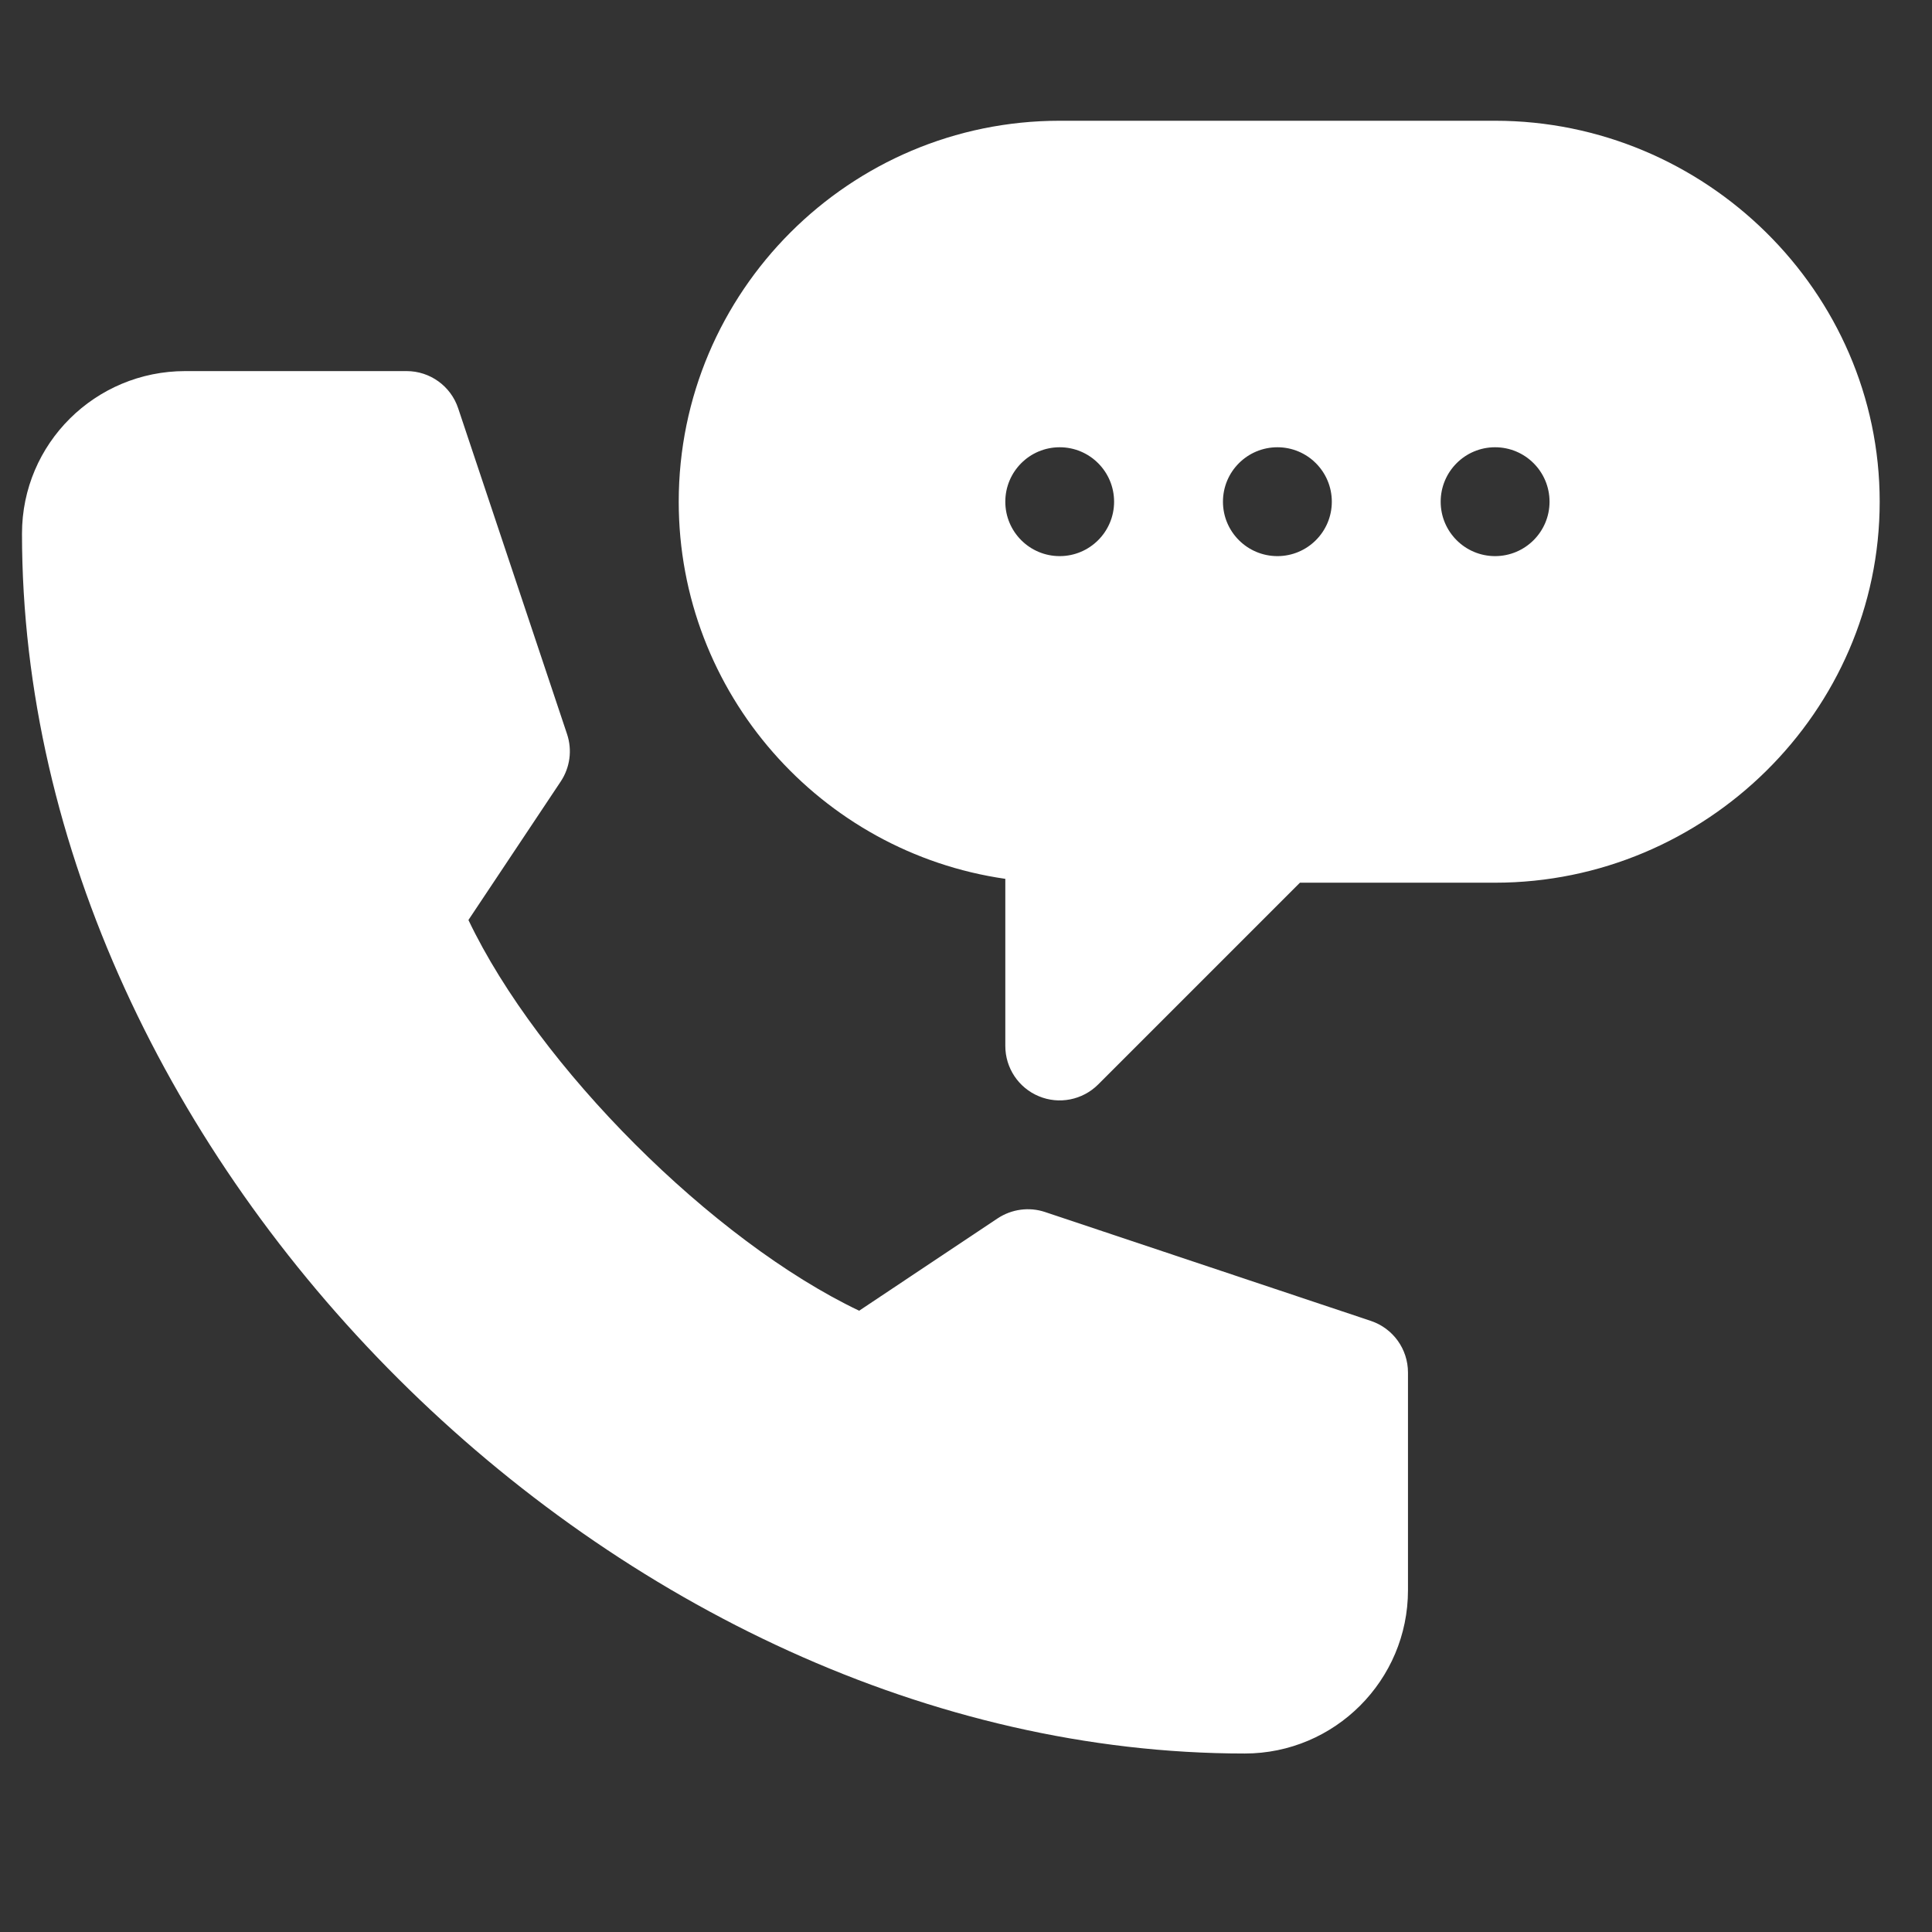
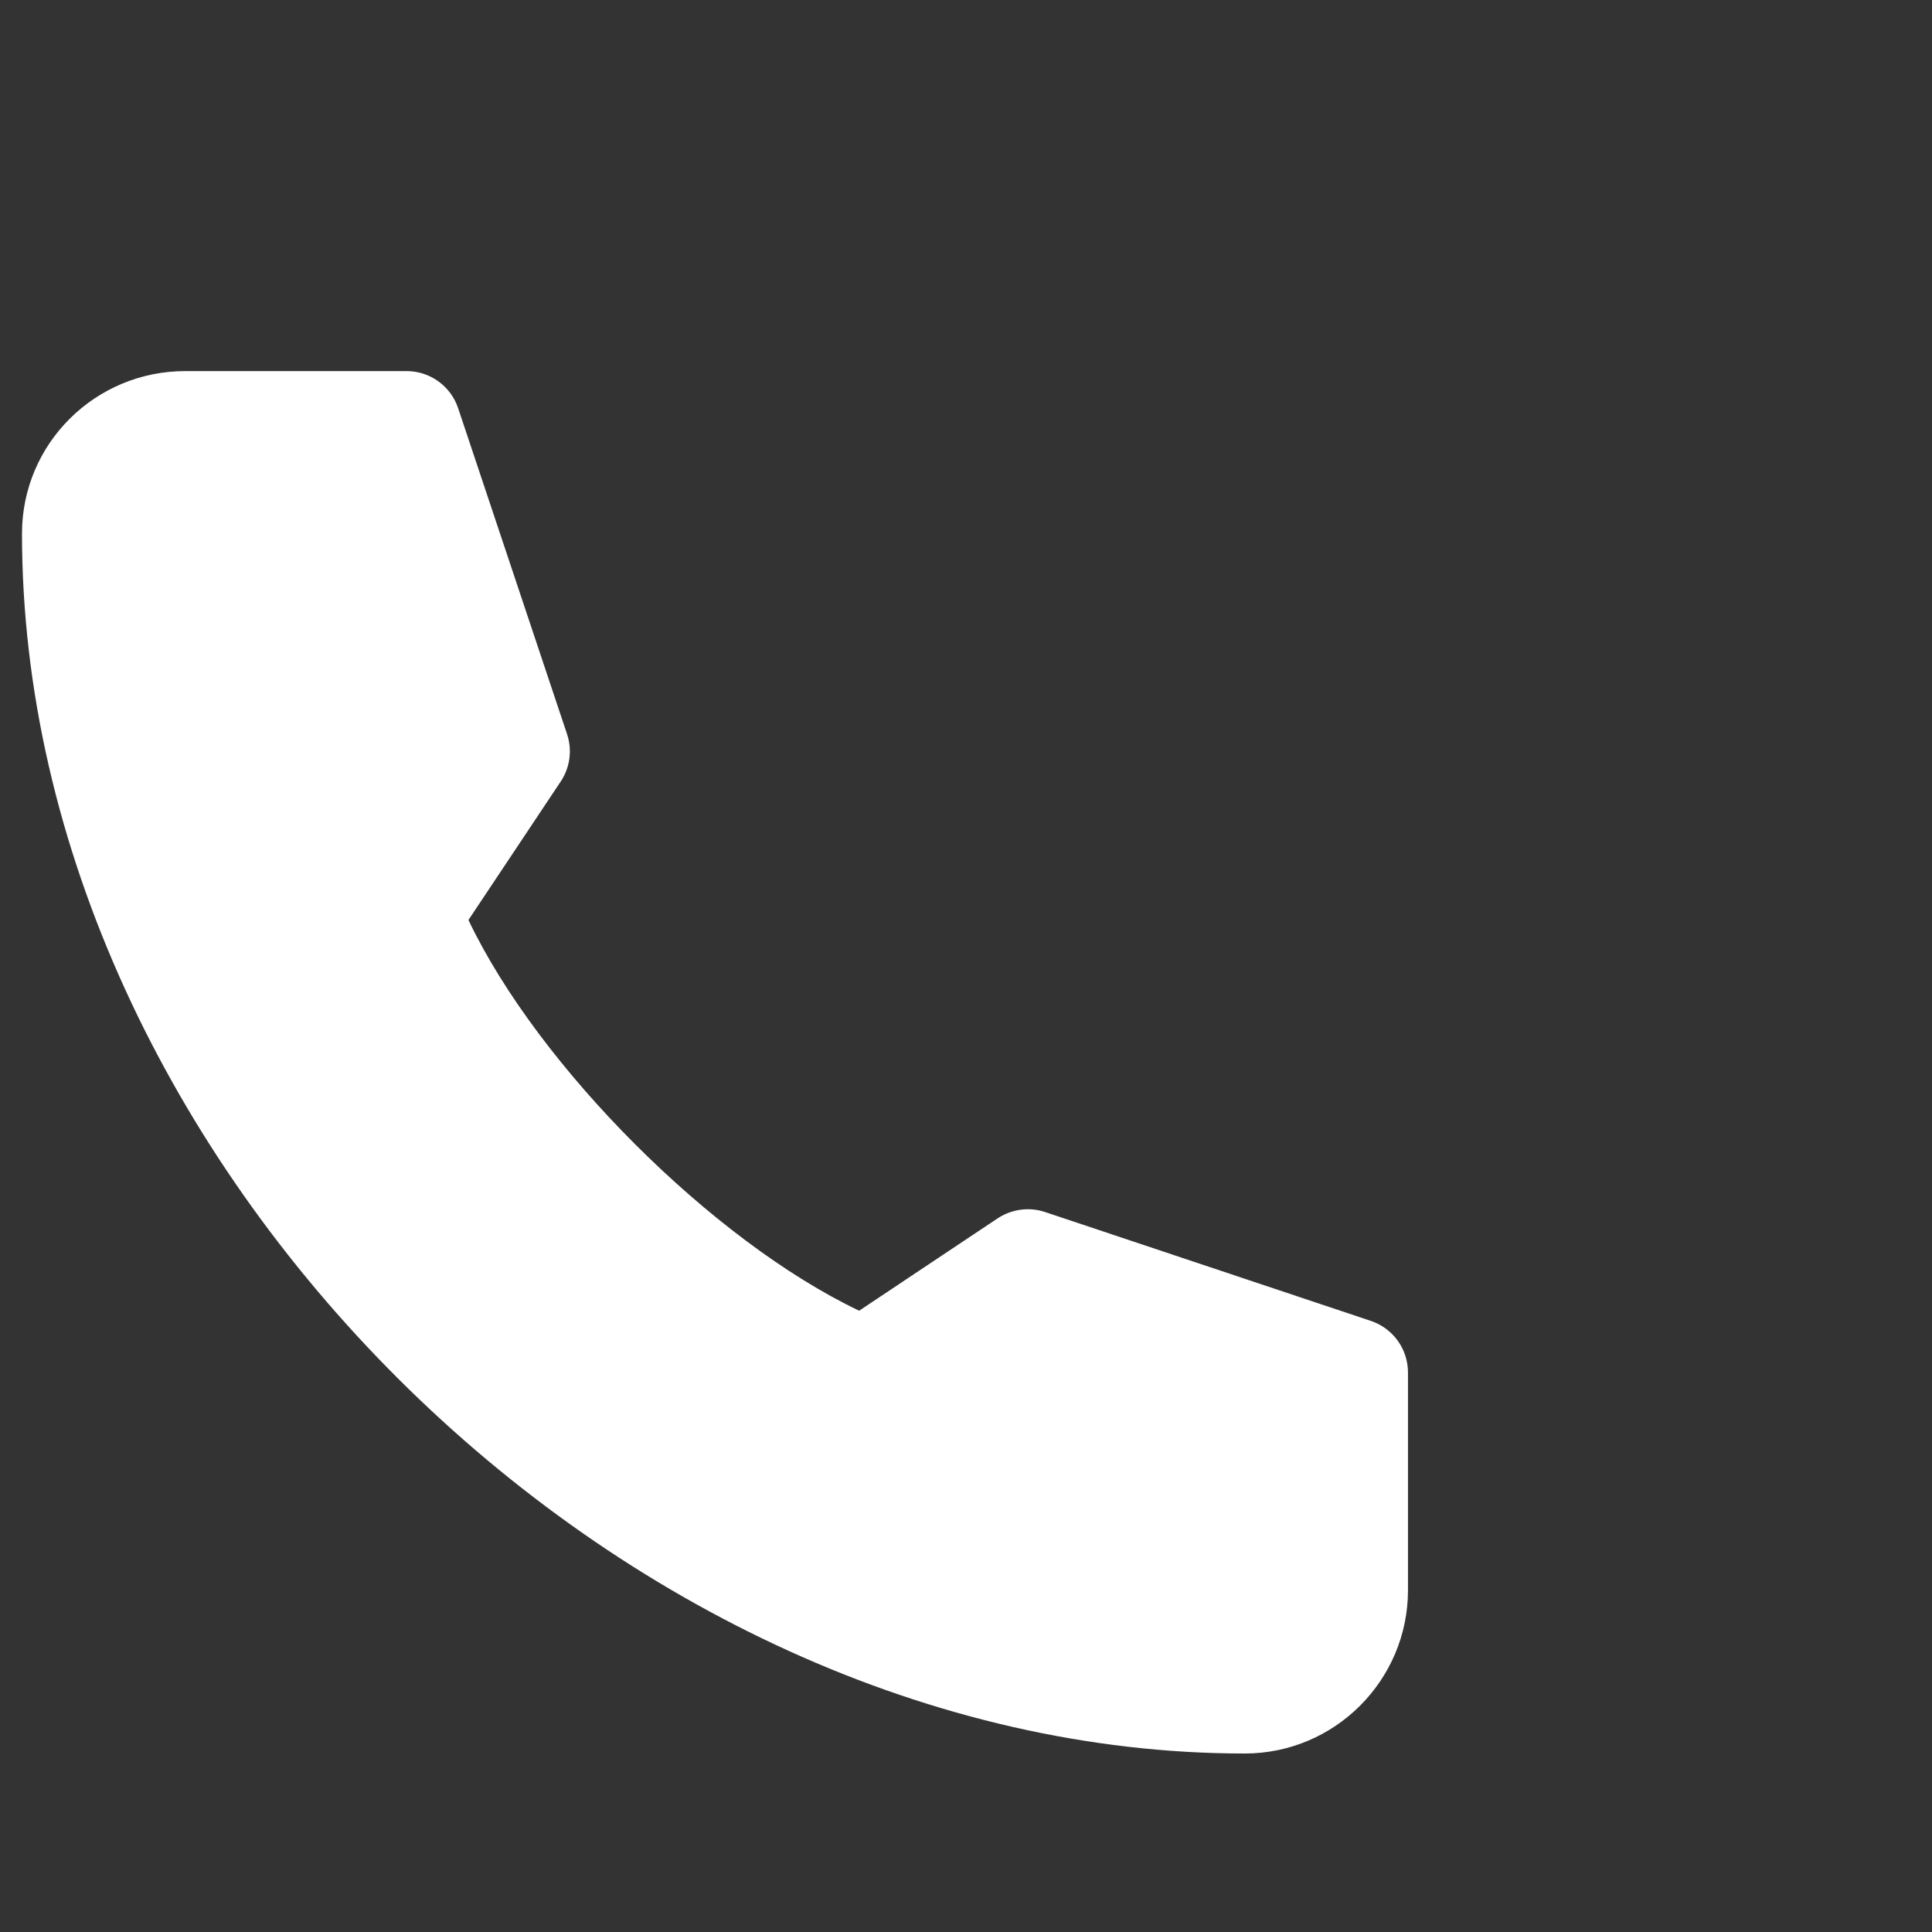
<svg xmlns="http://www.w3.org/2000/svg" width="26" height="26" viewBox="0 0 26 26" fill="none">
  <rect x="0" y="0" width="26" height="26" fill="#333333" stroke="none" />
  <g clip-path="url(#clip0_270_23)">
-     <path d="M20.12 1.625H14.261C11.434 1.625 9.134 3.925 9.134 6.752C9.134 9.33 11.047 11.47 13.529 11.827V14.076C13.529 14.372 13.707 14.64 13.981 14.753C14.251 14.866 14.568 14.805 14.779 14.594L17.494 11.879H20.12C22.947 11.879 25.296 9.579 25.296 6.752C25.296 3.925 22.947 1.625 20.12 1.625ZM14.261 7.484C13.856 7.484 13.529 7.156 13.529 6.752C13.529 6.347 13.856 6.019 14.261 6.019C14.665 6.019 14.993 6.347 14.993 6.752C14.993 7.156 14.665 7.484 14.261 7.484ZM17.191 7.484C16.786 7.484 16.458 7.156 16.458 6.752C16.458 6.347 16.786 6.019 17.191 6.019C17.595 6.019 17.923 6.347 17.923 6.752C17.923 7.156 17.595 7.484 17.191 7.484ZM20.12 7.484C19.716 7.484 19.388 7.156 19.388 6.752C19.388 6.347 19.716 6.019 20.12 6.019C20.525 6.019 20.853 6.347 20.853 6.752C20.853 7.156 20.525 7.484 20.12 7.484Z" fill="white" />
-     <path d="M16.751 23.598C17.963 23.598 18.948 22.612 18.948 21.4V18.471C18.948 18.155 18.747 17.876 18.448 17.776L14.064 16.311C13.849 16.239 13.614 16.272 13.426 16.396L11.562 17.639C9.588 16.698 7.245 14.355 6.304 12.381L7.546 10.517C7.671 10.329 7.703 10.094 7.631 9.879L6.166 5.495C6.067 5.196 5.787 4.994 5.472 4.994H2.493C1.282 4.994 0.296 5.969 0.296 7.181C0.296 15.62 8.313 23.598 16.751 23.598Z" fill="white" />
+     <path d="M16.751 23.598C17.963 23.598 18.948 22.612 18.948 21.4V18.471C18.948 18.155 18.747 17.876 18.448 17.776L14.064 16.311C13.849 16.239 13.614 16.272 13.426 16.396L11.562 17.639C9.588 16.698 7.245 14.355 6.304 12.381L7.546 10.517C7.671 10.329 7.703 10.094 7.631 9.879L6.166 5.495C6.067 5.196 5.787 4.994 5.472 4.994H2.493C1.282 4.994 0.296 5.969 0.296 7.181C0.296 15.62 8.313 23.598 16.751 23.598" fill="white" />
  </g>
  <defs>
    <clipPath id="clip0_270_23">
      <rect width="25" height="25" fill="white" transform="translate(0.296 0.111)" />
    </clipPath>
  </defs>
</svg>